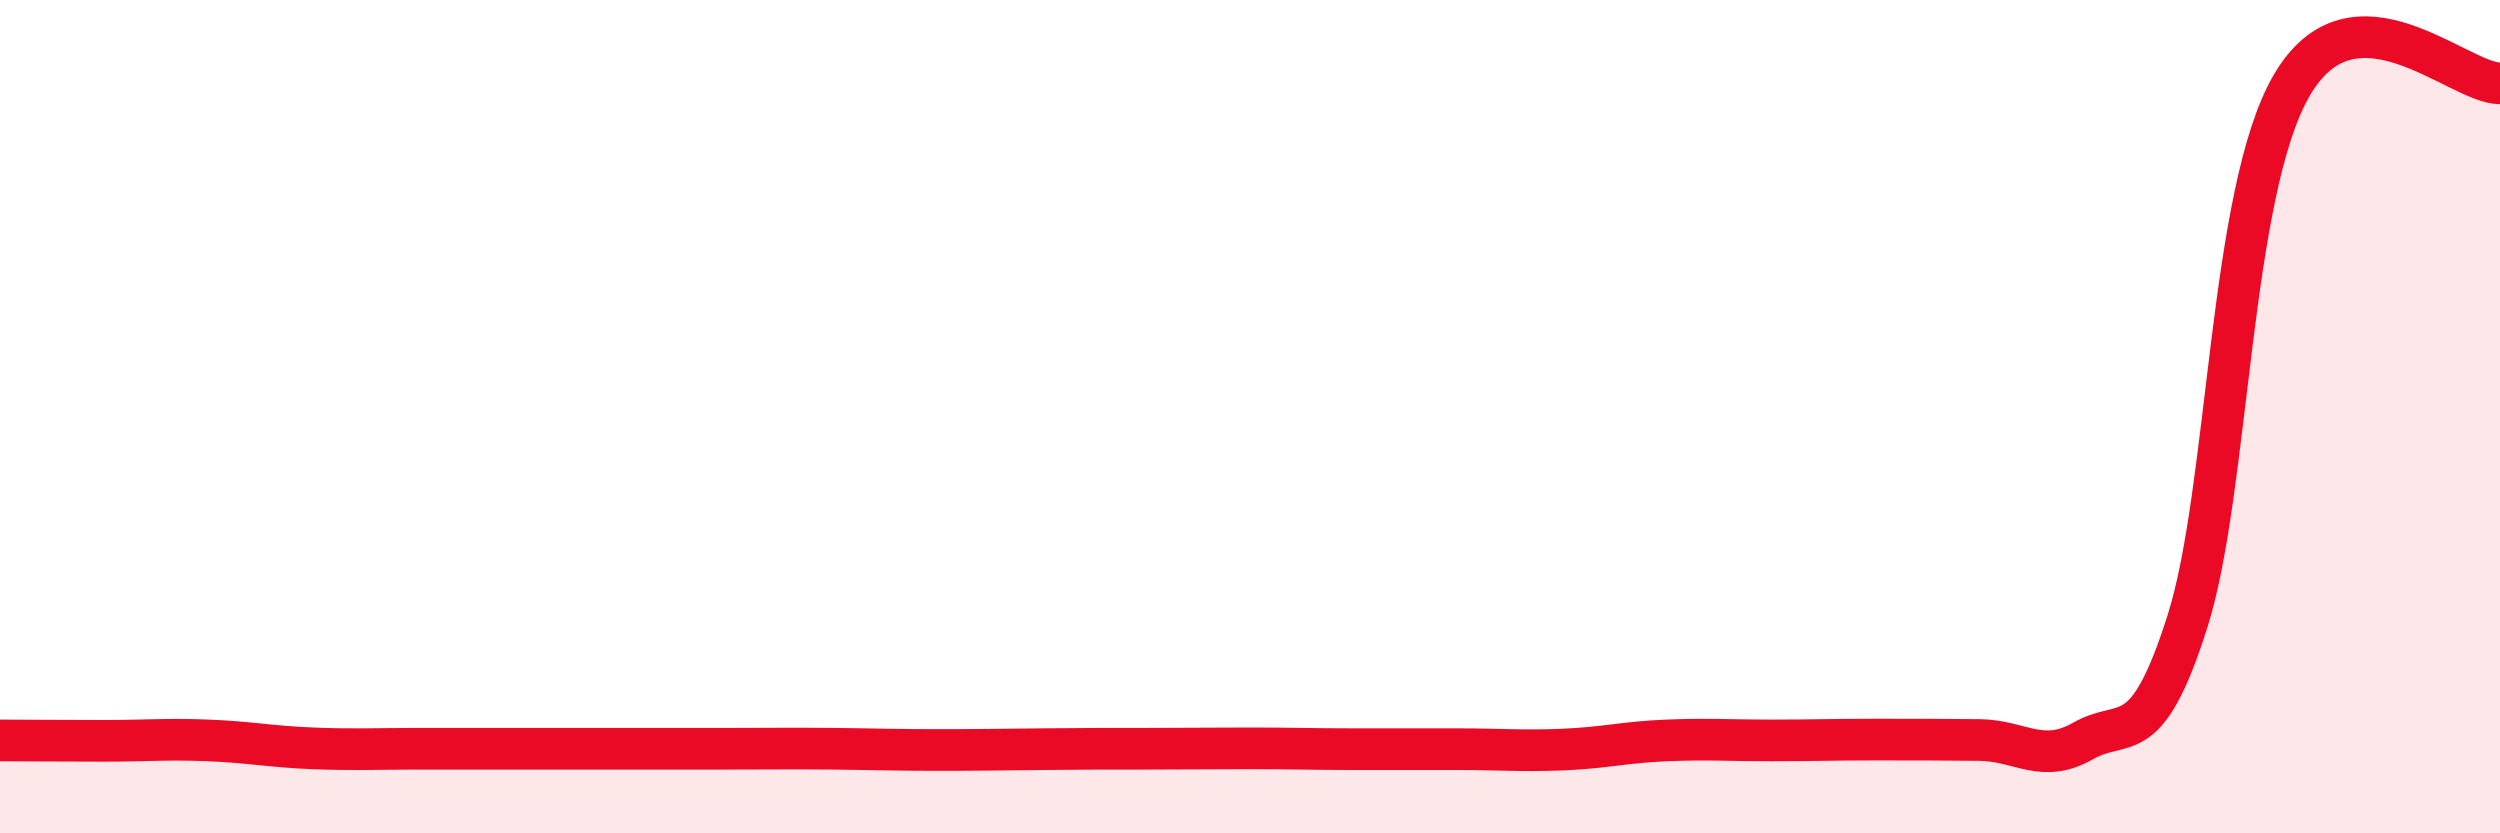
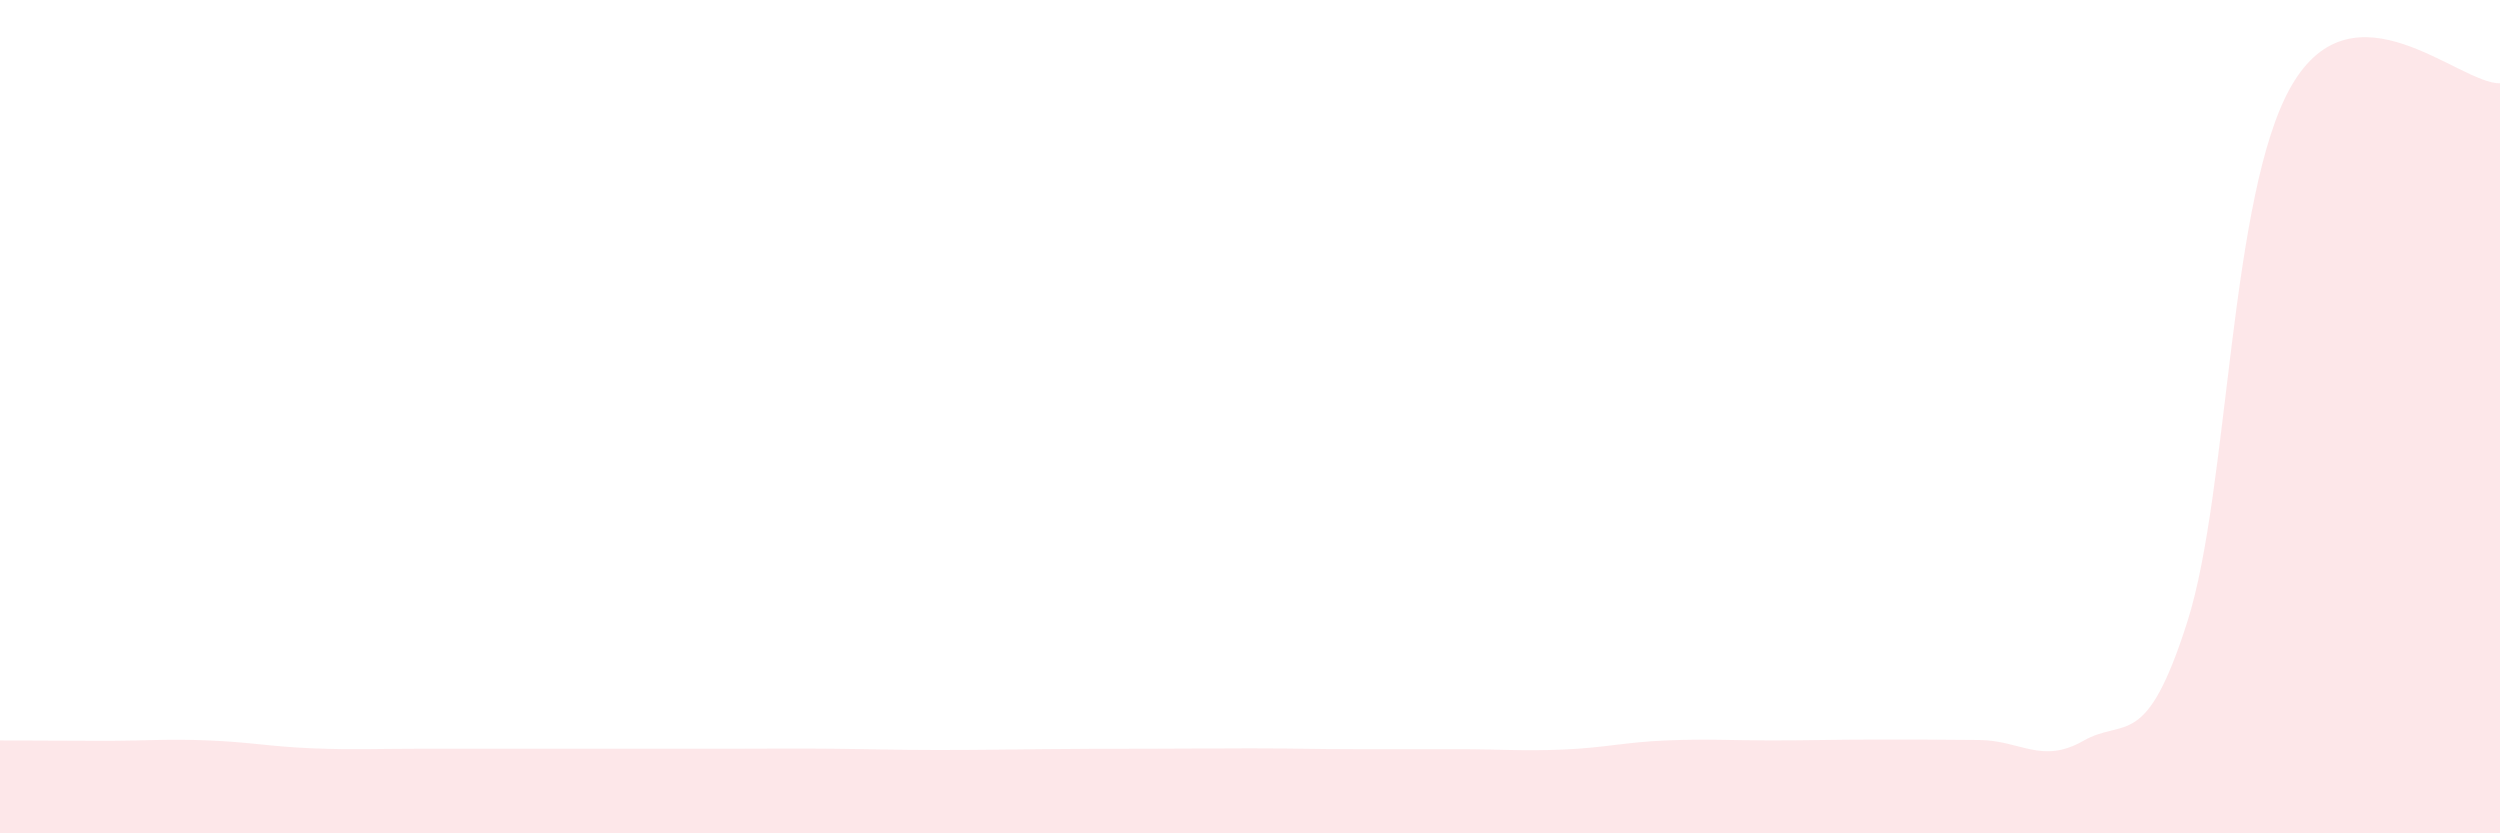
<svg xmlns="http://www.w3.org/2000/svg" width="60" height="20" viewBox="0 0 60 20">
  <path d="M 0,17.77 C 0.5,17.77 1.5,17.78 2.5,17.78 C 3.5,17.78 4,17.73 5,17.77 C 6,17.81 6.5,17.92 7.5,17.96 C 8.5,18 9,17.97 10,17.97 C 11,17.97 11.5,17.97 12.5,17.97 C 13.5,17.97 14,17.97 15,17.97 C 16,17.97 16.5,17.97 17.5,17.97 C 18.5,17.97 19,17.96 20,17.97 C 21,17.98 21.5,18 22.5,18 C 23.5,18 24,17.99 25,17.98 C 26,17.97 26.5,17.97 27.5,17.97 C 28.5,17.97 29,17.96 30,17.96 C 31,17.96 31.5,17.98 32.5,17.98 C 33.5,17.98 34,17.98 35,17.98 C 36,17.98 36.5,18.03 37.5,17.99 C 38.5,17.95 39,17.81 40,17.77 C 41,17.73 41.5,17.77 42.5,17.77 C 43.5,17.77 44,17.75 45,17.75 C 46,17.75 46.5,17.75 47.5,17.76 C 48.5,17.77 49,18.35 50,17.78 C 51,17.21 51.5,18.06 52.5,14.91 C 53.5,11.76 53.5,4.63 55,2.05 C 56.5,-0.53 59,2.01 60,2L60 20L0 20Z" fill="#EB0A25" opacity="0.1" stroke-linecap="round" stroke-linejoin="round" />
-   <path d="M 0,17.77 C 0.5,17.77 1.5,17.78 2.5,17.78 C 3.5,17.78 4,17.73 5,17.77 C 6,17.81 6.5,17.92 7.5,17.96 C 8.5,18 9,17.97 10,17.97 C 11,17.97 11.5,17.97 12.5,17.97 C 13.5,17.97 14,17.97 15,17.97 C 16,17.97 16.5,17.97 17.5,17.97 C 18.5,17.97 19,17.96 20,17.97 C 21,17.98 21.5,18 22.5,18 C 23.5,18 24,17.99 25,17.98 C 26,17.97 26.5,17.97 27.5,17.97 C 28.5,17.97 29,17.96 30,17.96 C 31,17.96 31.5,17.98 32.5,17.98 C 33.5,17.98 34,17.98 35,17.98 C 36,17.98 36.5,18.03 37.5,17.99 C 38.5,17.95 39,17.81 40,17.77 C 41,17.73 41.5,17.77 42.5,17.77 C 43.5,17.77 44,17.75 45,17.75 C 46,17.75 46.5,17.75 47.5,17.76 C 48.5,17.77 49,18.35 50,17.78 C 51,17.21 51.5,18.06 52.5,14.91 C 53.5,11.76 53.5,4.63 55,2.05 C 56.5,-0.53 59,2.01 60,2" stroke="#EB0A25" stroke-width="1" fill="none" stroke-linecap="round" stroke-linejoin="round" />
</svg>